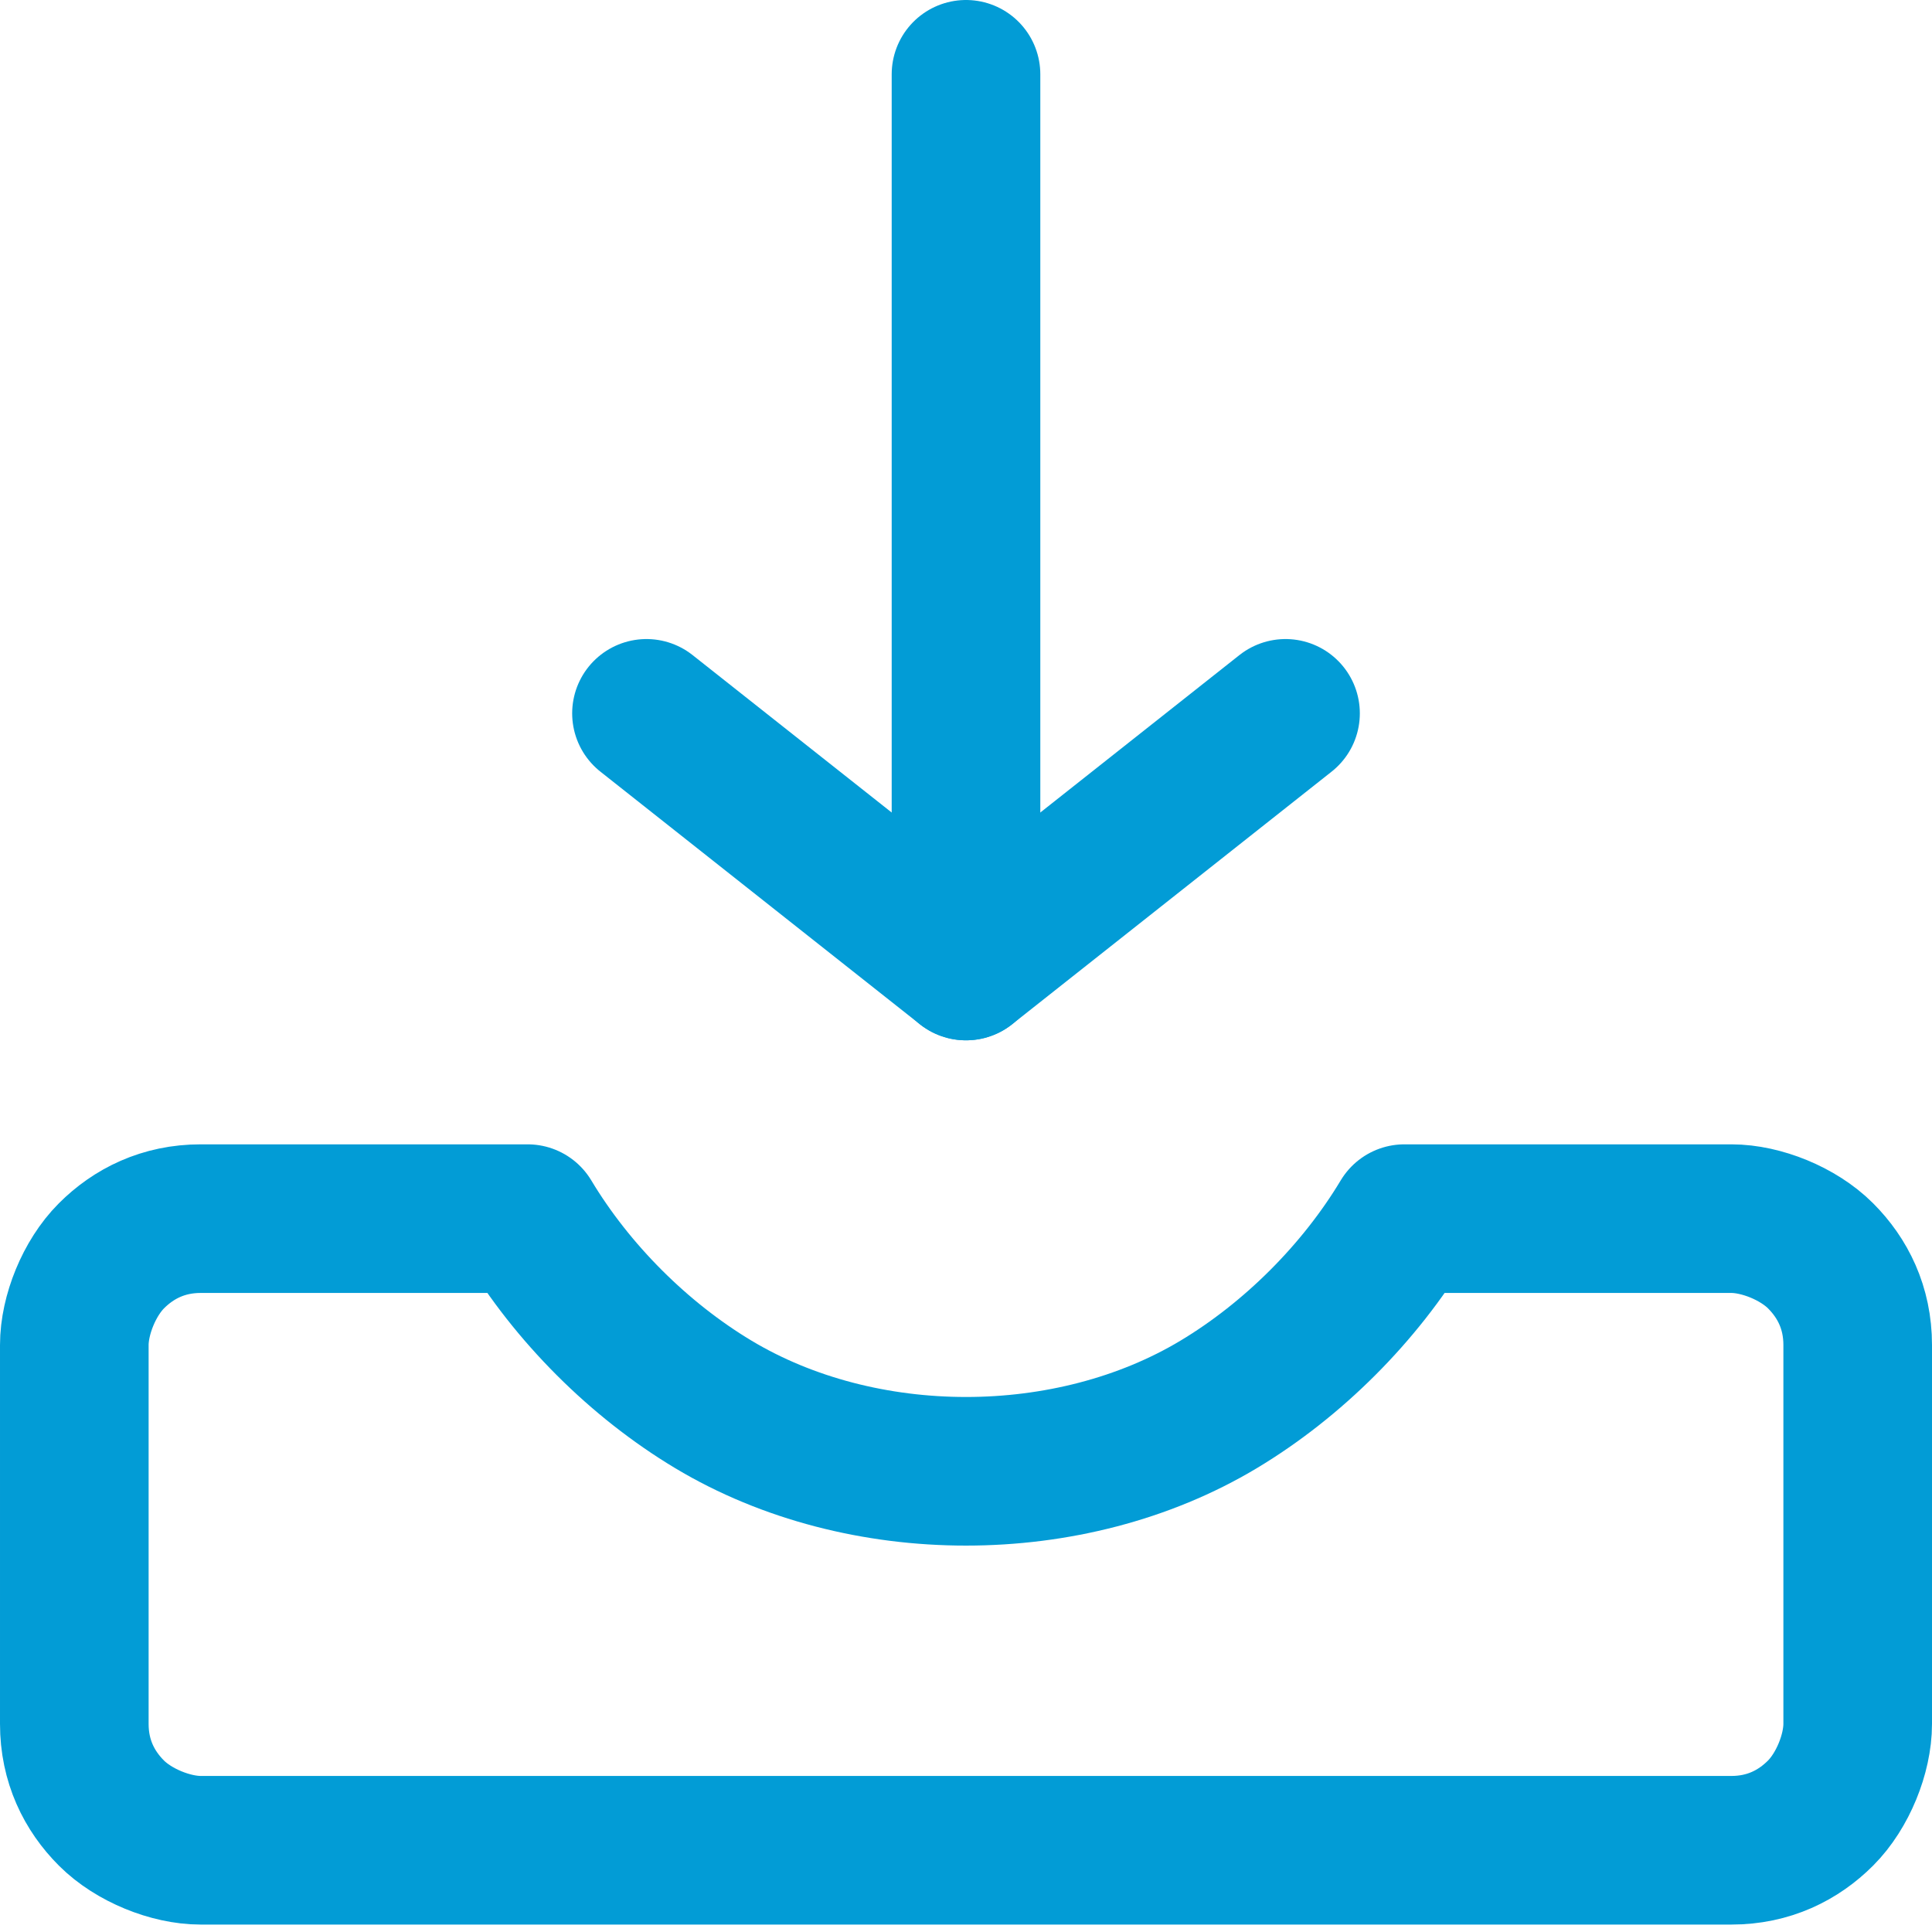
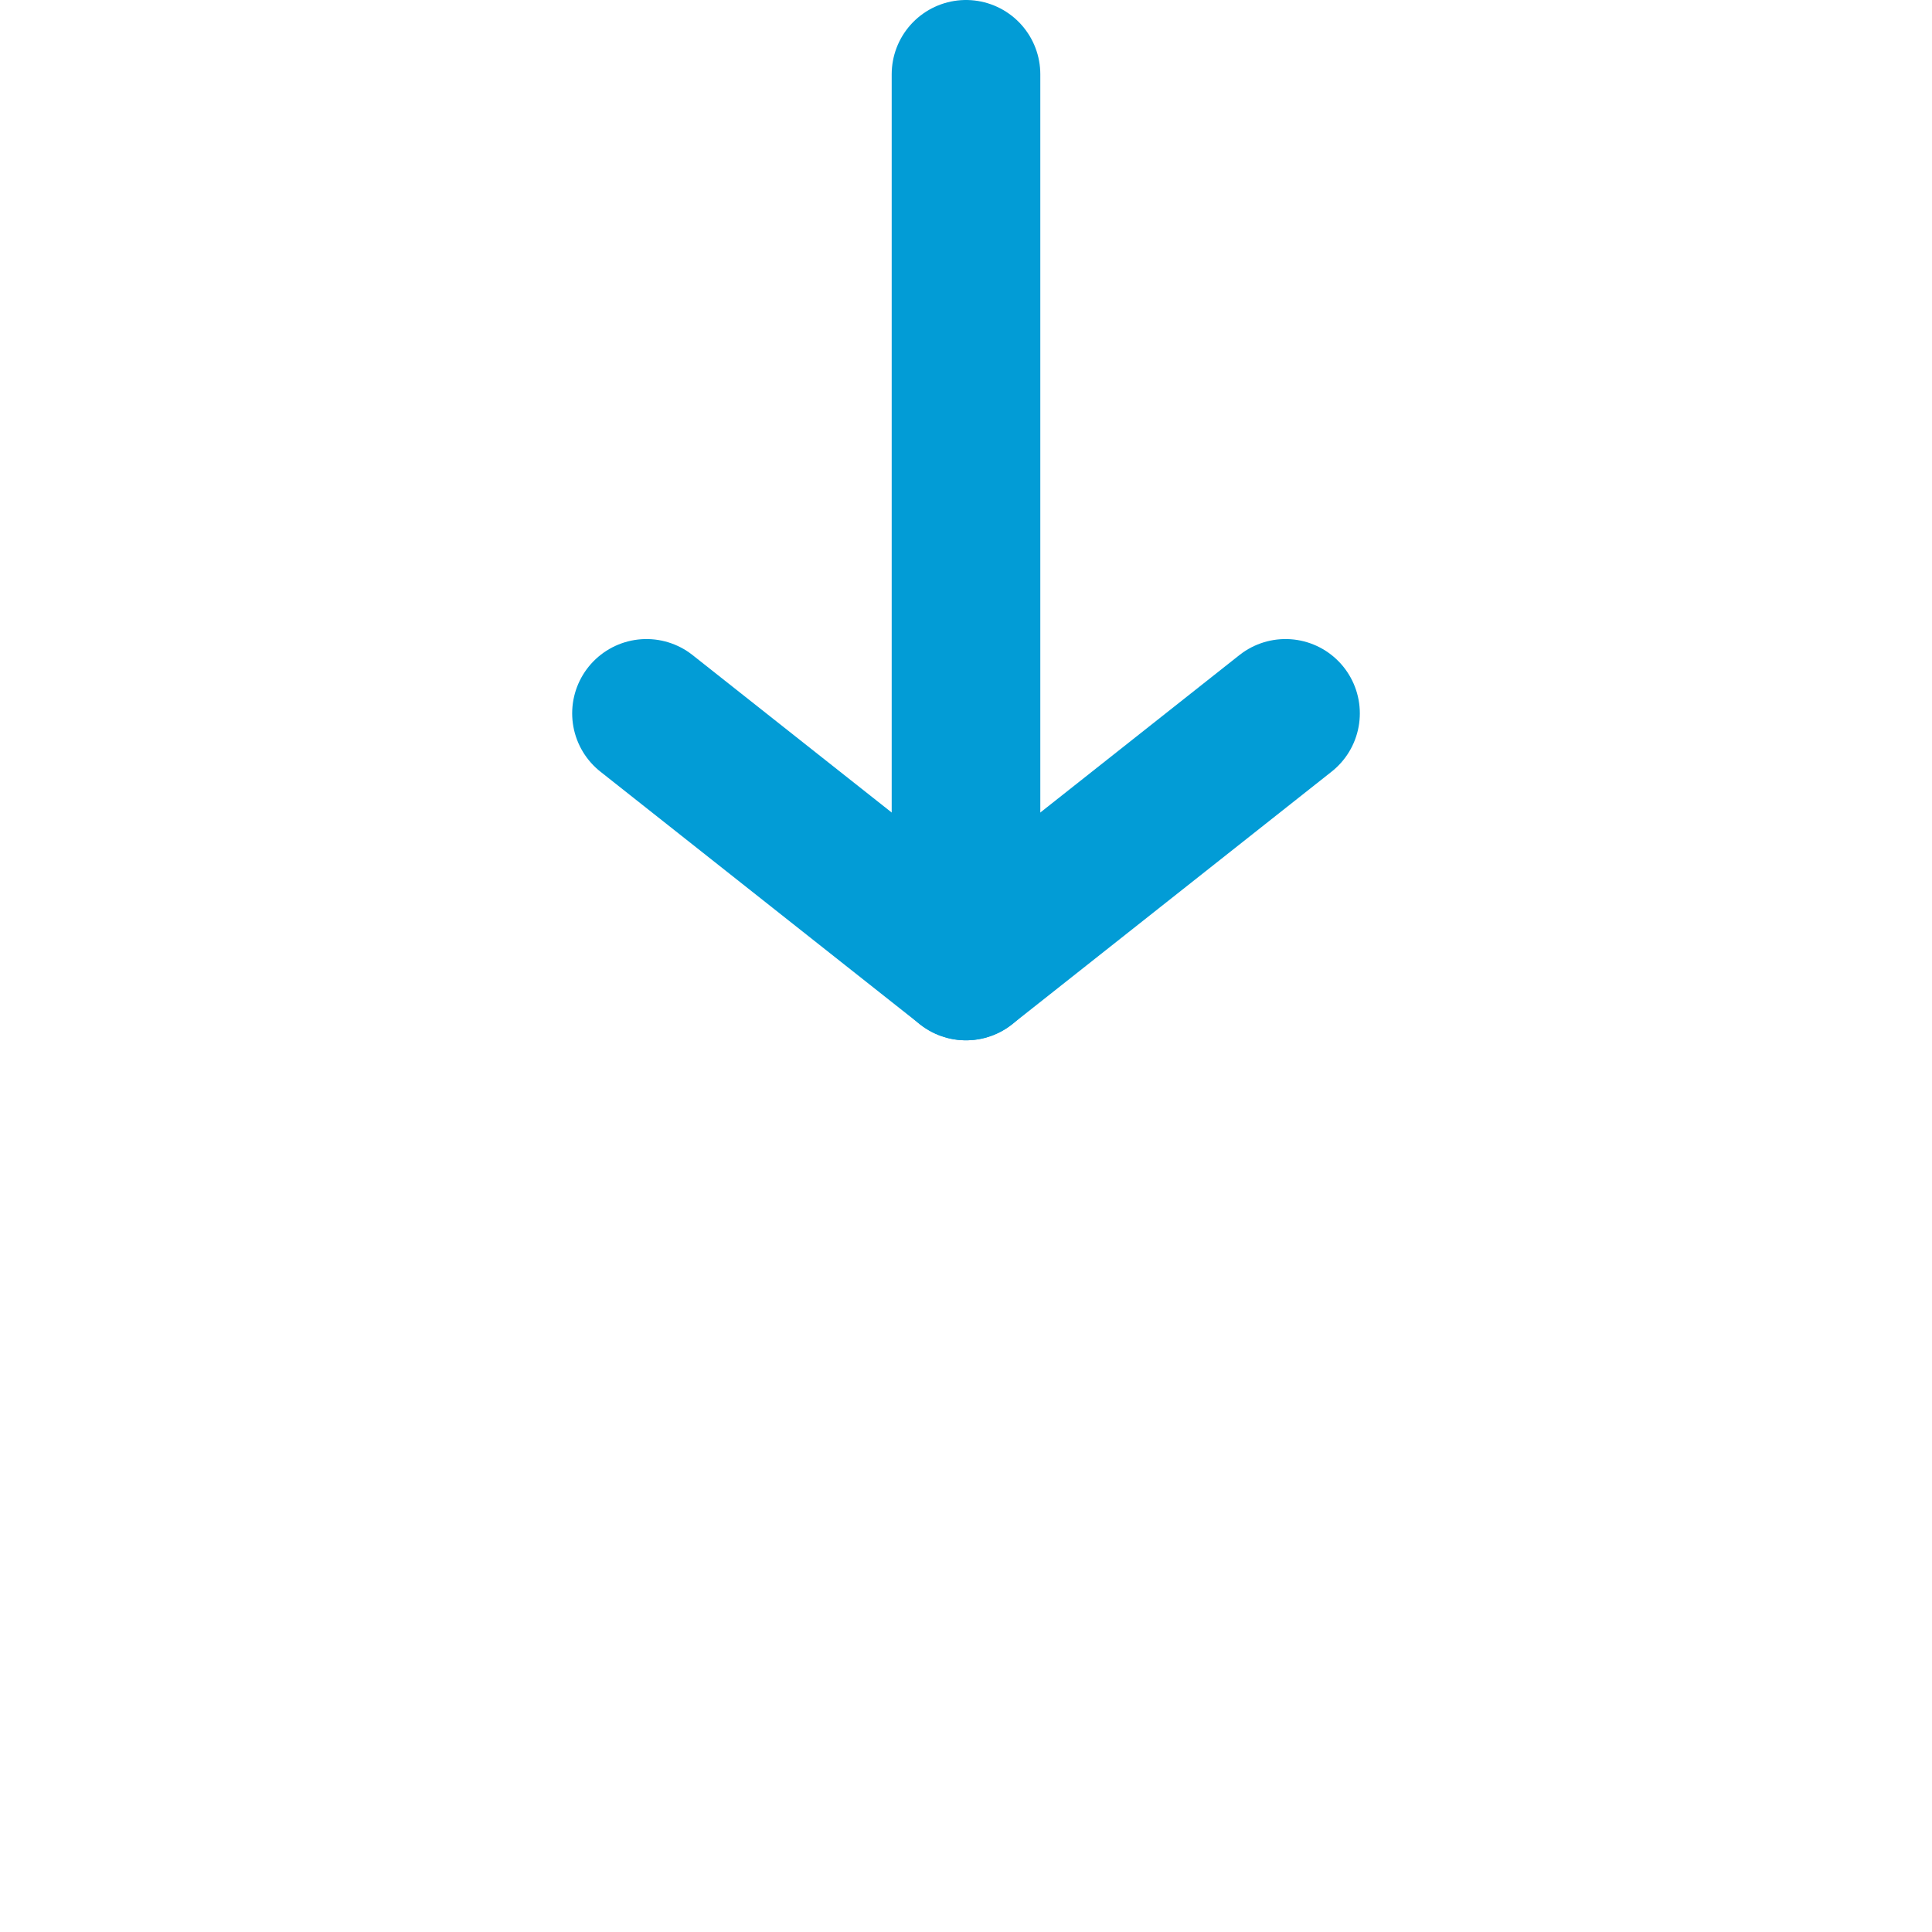
<svg xmlns="http://www.w3.org/2000/svg" version="1.1" viewBox="0 0 26 26">
  <defs>
    <style>
      .cls-1 {
        fill: none;
        stroke: #029cd6;
        stroke-linecap: round;
        stroke-linejoin: round;
        stroke-width: 2px;
      }
    </style>
  </defs>
  <g>
    <g id="Layer_1">
-       <path class="cls-1" d="M18.9,16.4c-.6,1-1.5,1.9-2.5,2.5-1,.6-2.2.9-3.4.9s-2.4-.3-3.4-.9c-1-.6-1.9-1.5-2.5-2.5H2.7c-.5,0-.9.2-1.2.5-.3.3-.5.8-.5,1.2v5.1c0,.5.2.9.5,1.2.3.3.8.5,1.2.5h20.6c.5,0,.9-.2,1.2-.5.3-.3.5-.8.5-1.2v-5.1c0-.5-.2-.9-.5-1.2-.3-.3-.8-.5-1.2-.5h-4.4Z" />
      <path class="cls-1" d="M13,13V1" />
      <path class="cls-1" d="M8.7,9.6l4.3,3.4,4.3-3.4" />
    </g>
  </g>
</svg>